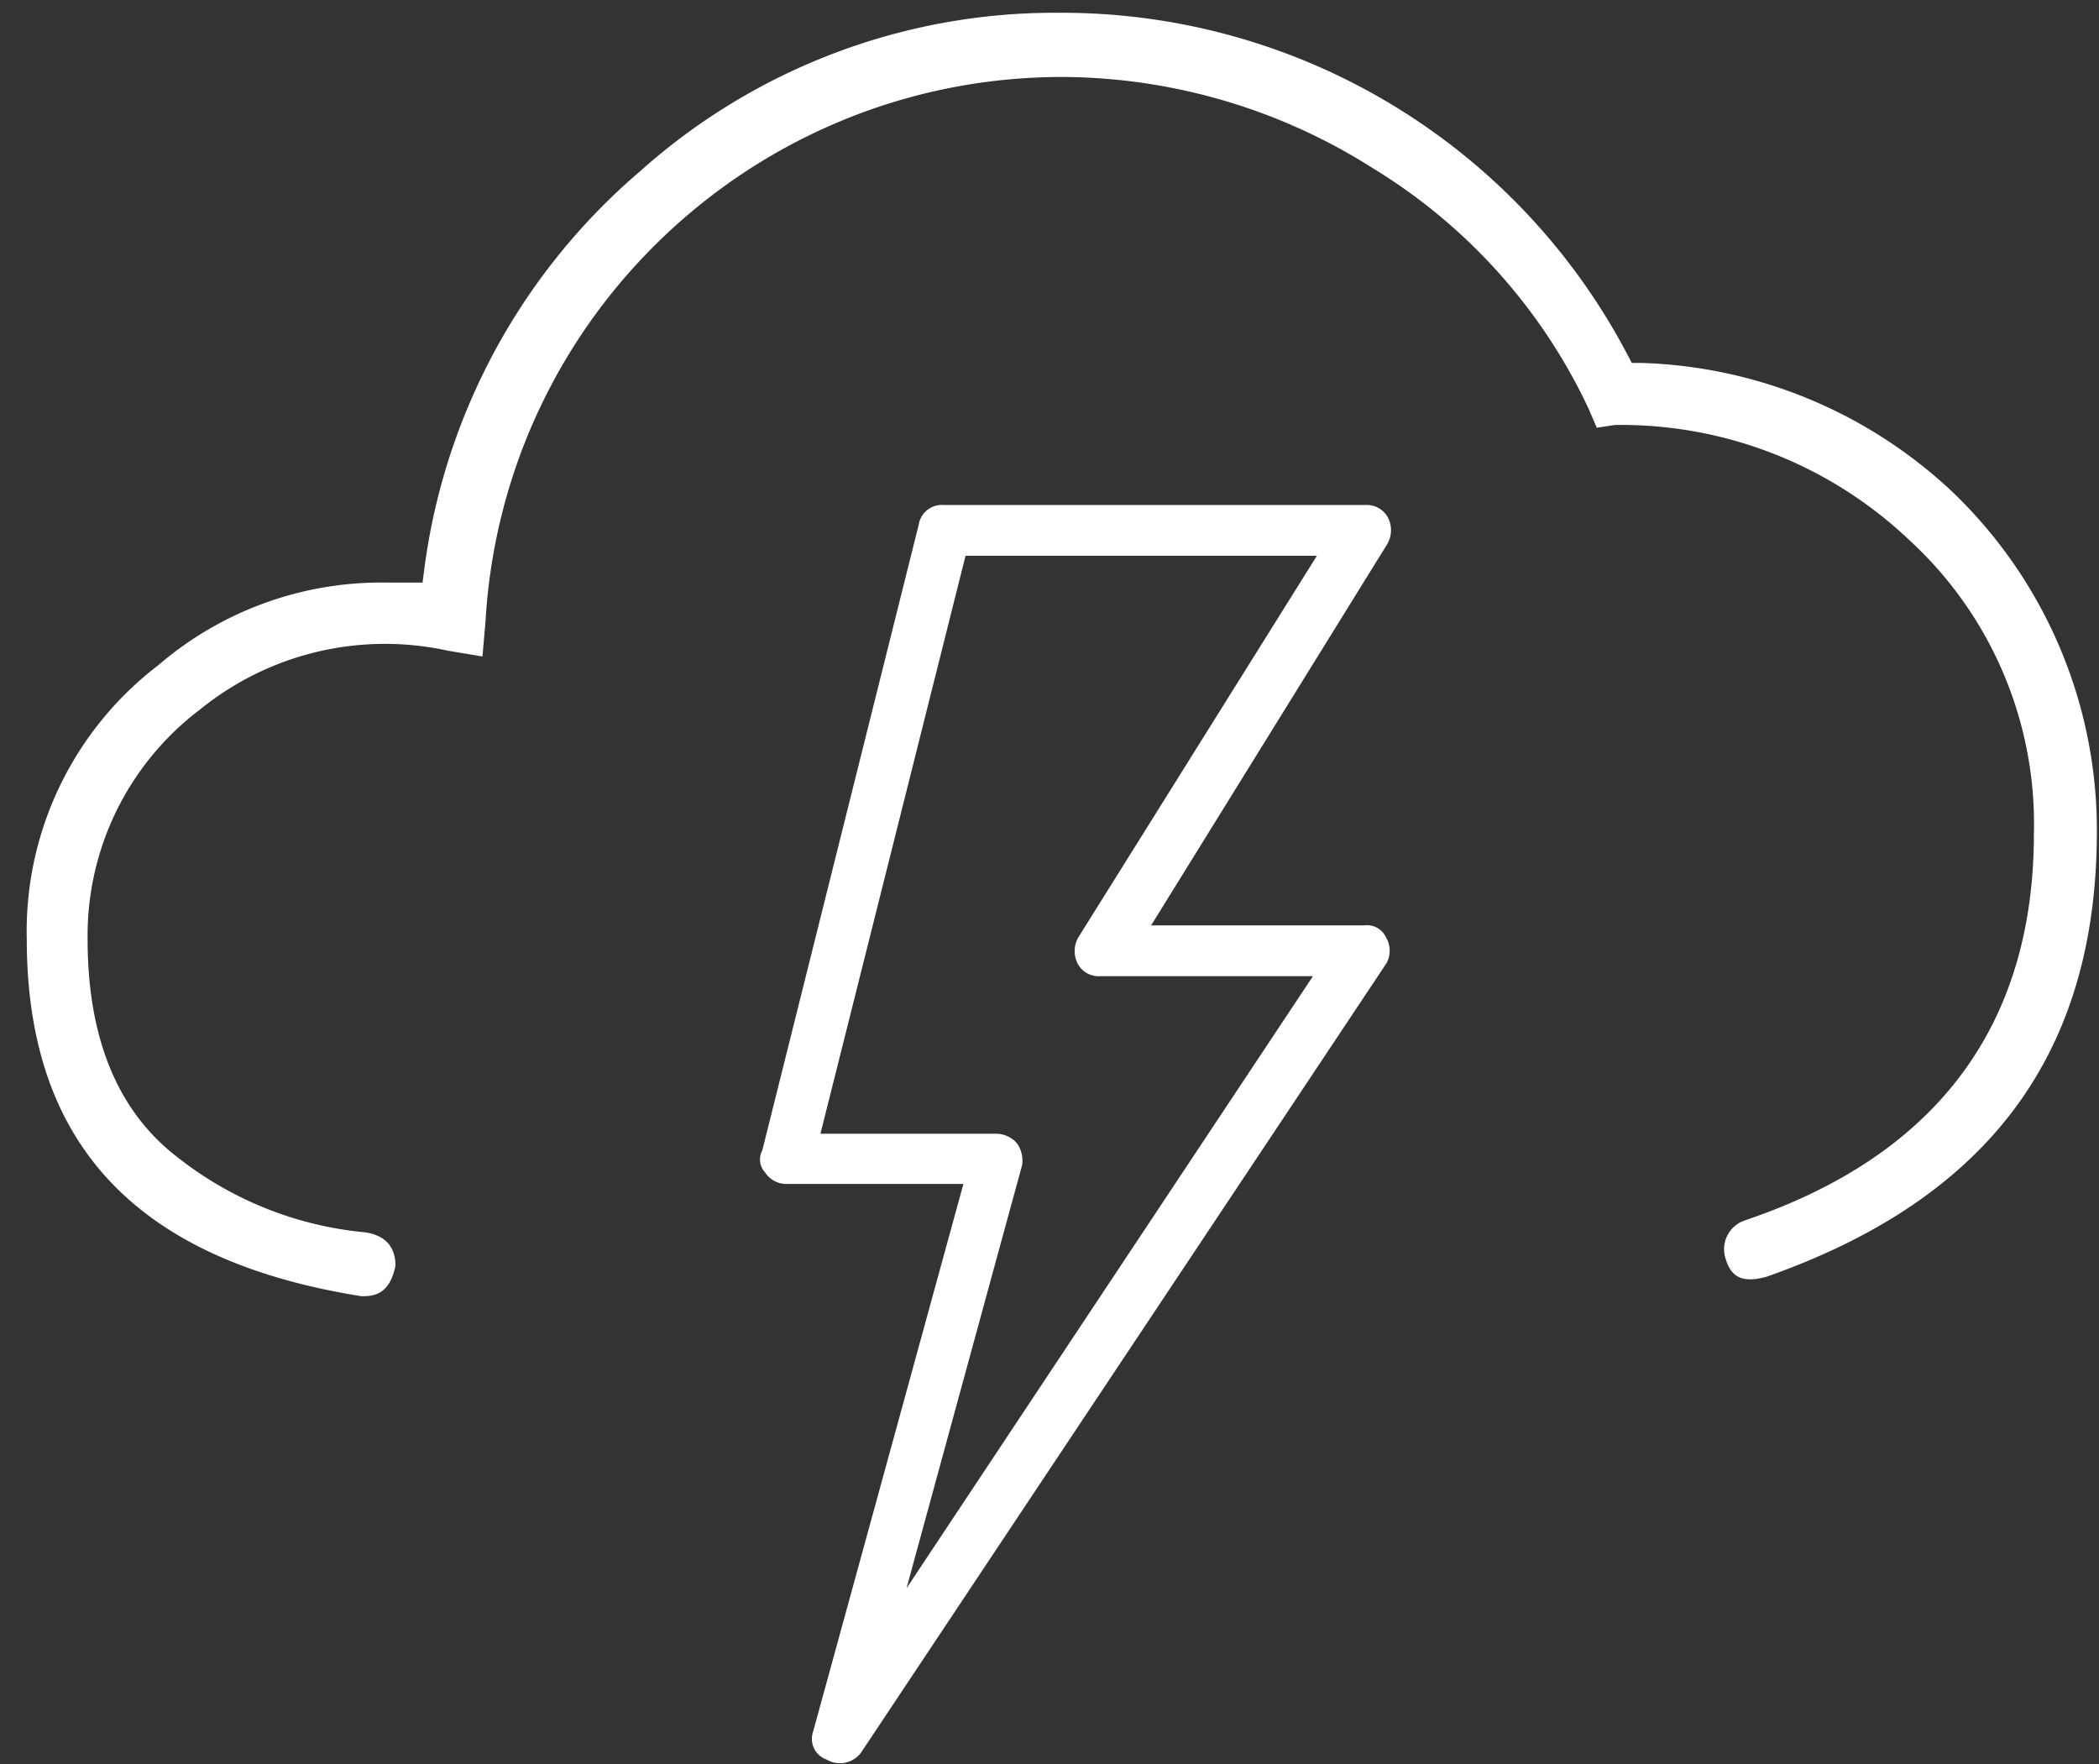
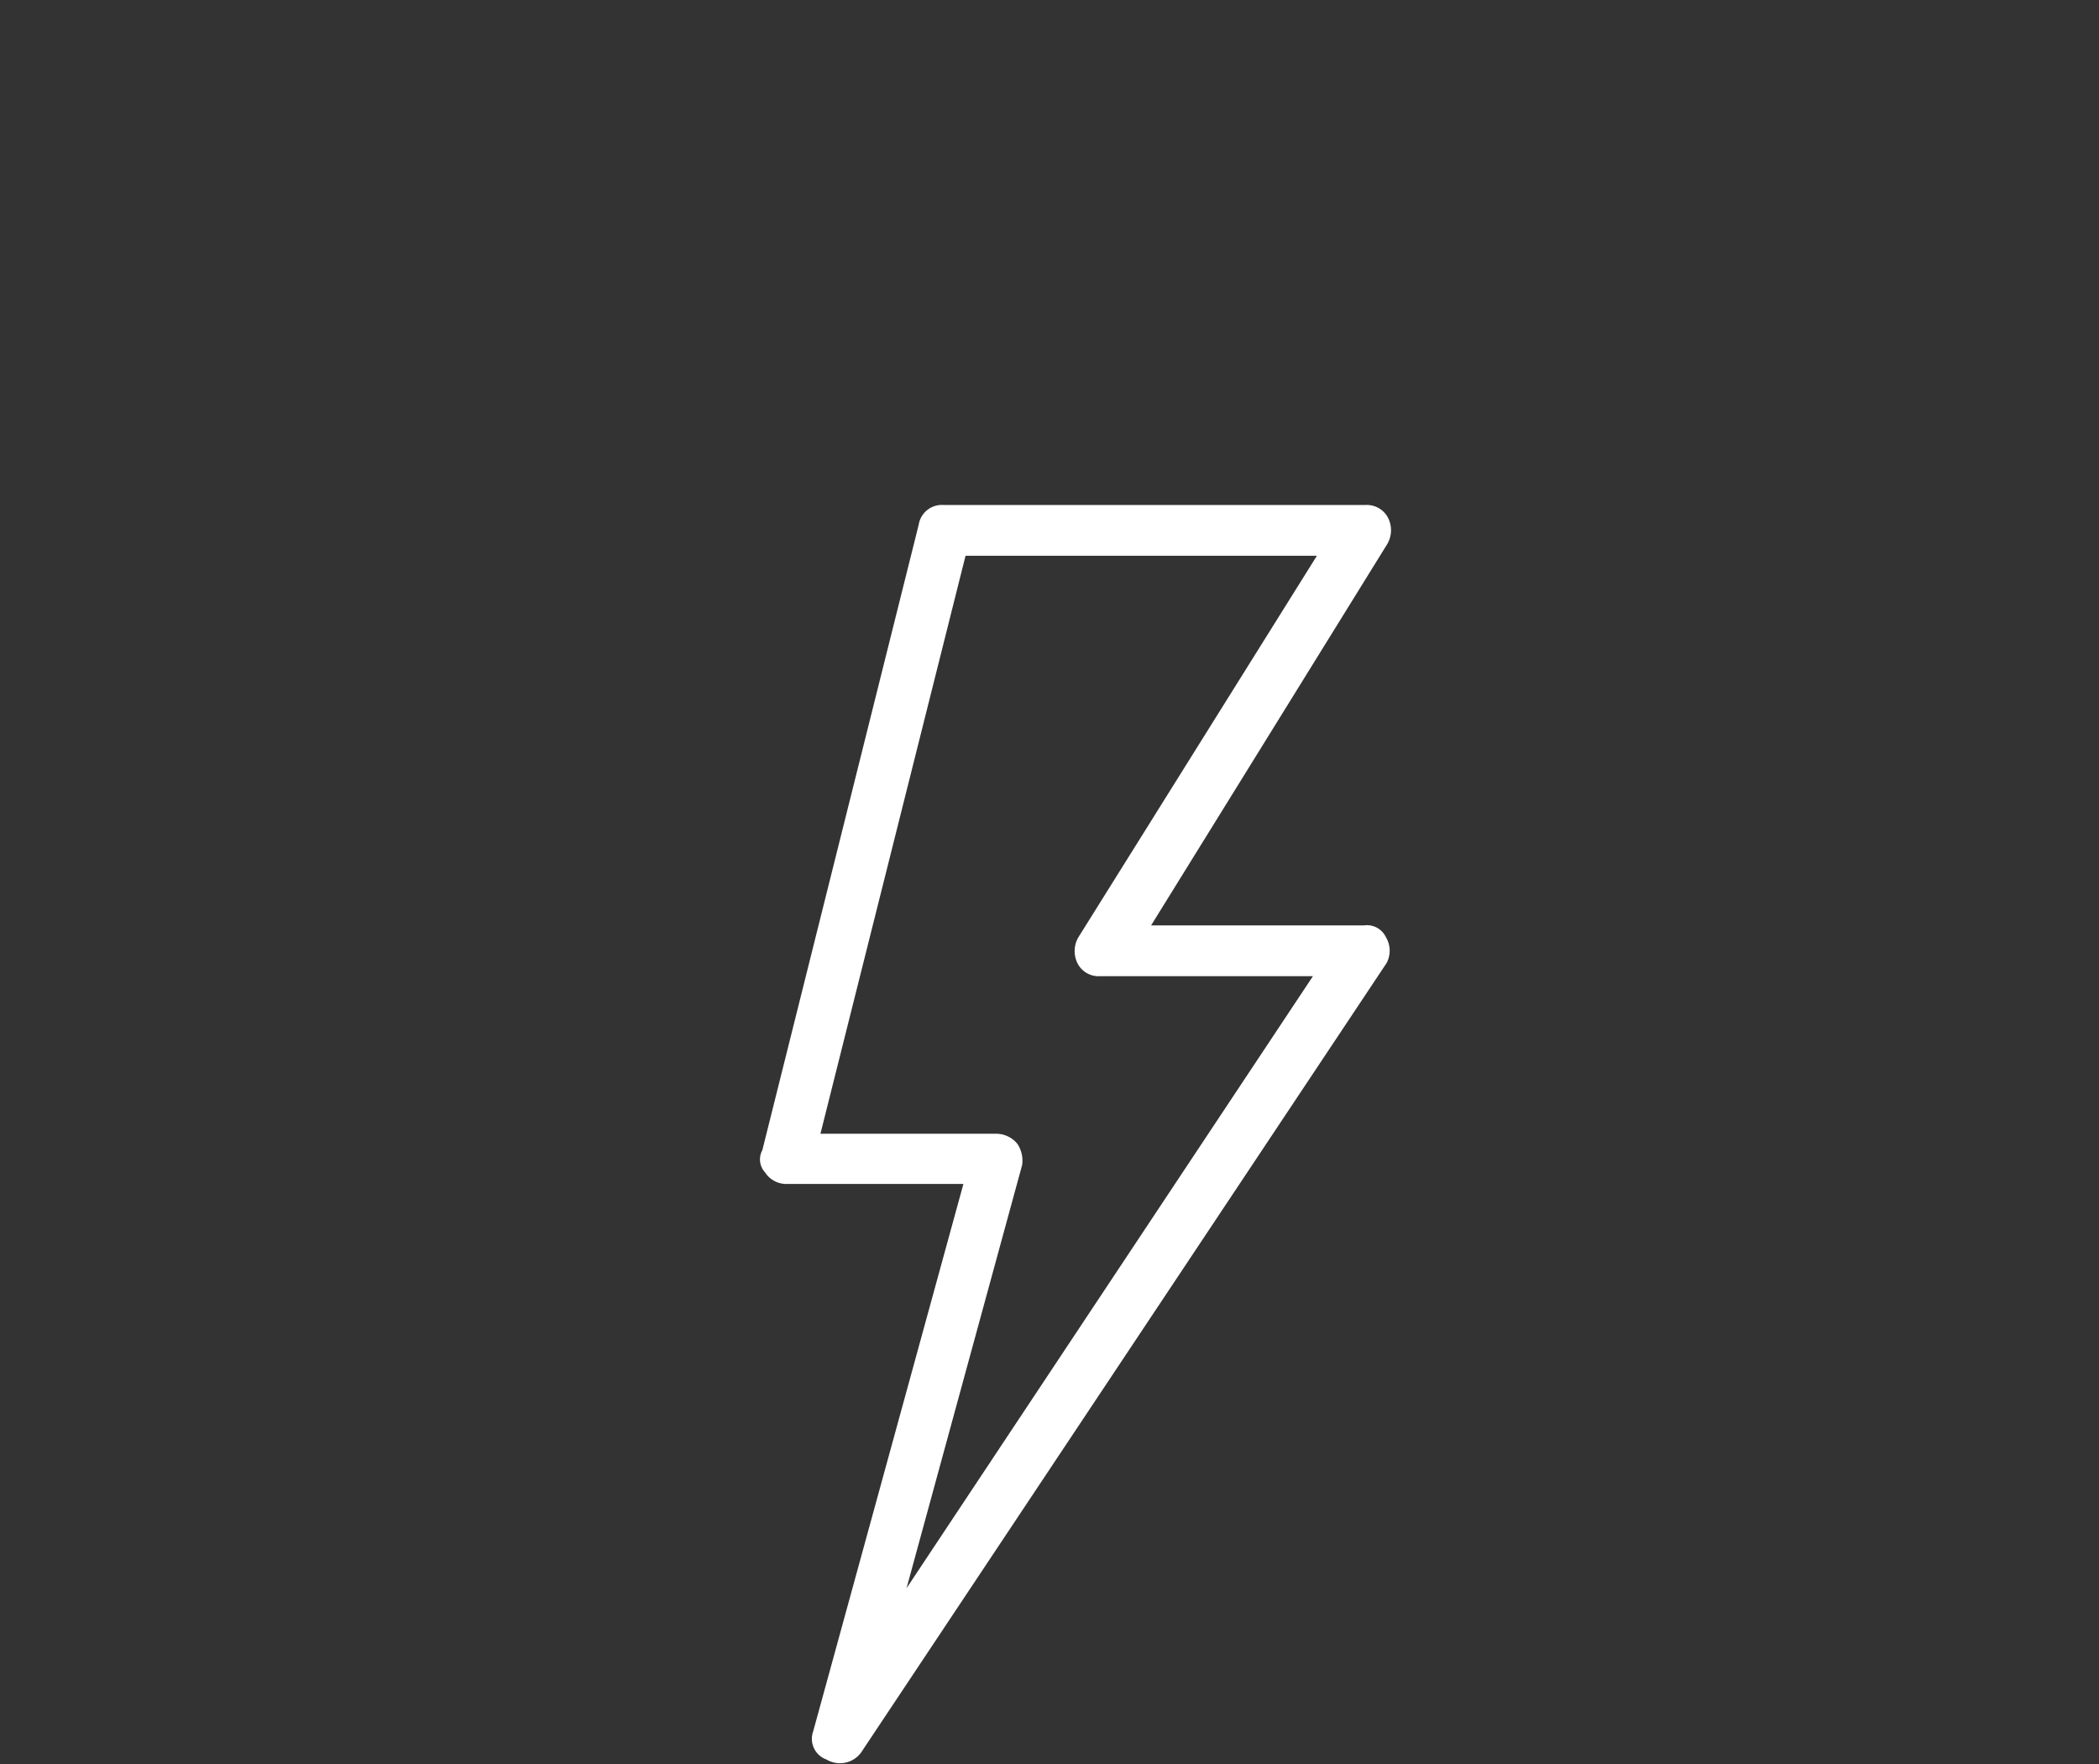
<svg xmlns="http://www.w3.org/2000/svg" width="69" height="58" viewBox="0 0 69 58">
  <rect x="0" y="0" width="69" height="58" fill="#333333" stroke="none" />
  <g fill="#FFF" fill-rule="nonzero">
-     <path d="M68.93 27.32a15.39 15.39 0 0 0-4.78-11.18 15.6 15.6 0 0 0-10.22-4.21h-.29l-.13-.25A21 21 0 0 0 34.83.42a20.45 20.45 0 0 0-13.8 5.22 20.71 20.71 0 0 0-7.08 13.05l-.06.46h-1.23a11.25 11.25 0 0 0-7.46 2.72 11 11 0 0 0-4.32 9c0 6.72 3.59 10.56 11 11.74h.06c.42 0 .88-.12 1.06-1 0-.6-.31-1-1-1.1a11.71 11.71 0 0 1-6.18-2.48c-1.95-1.5-2.94-3.9-2.94-7.15a9.31 9.31 0 0 1 3.7-7.56 9.64 9.64 0 0 1 8.14-1.93l1.14.19.1-1.15c.582-10.03 8.872-17.875 18.92-17.9a19.17 19.17 0 0 1 10.25 3 18.41 18.41 0 0 1 7.08 7.88l.28.65.6-.09a13.76 13.76 0 0 1 9.67 3.78 12.66 12.66 0 0 1 4.1 9.65c0 6.3-3.19 10.58-9.48 12.71a1 1 0 0 0-.66 1.25c.16.53.45.86 1.35.61 7.29-2.56 10.86-7.32 10.86-14.65z" />
    <path d="M45.56 30.81a.69.69 0 0 0-.72-.39h-7l7.76-12.53a.9.9 0 0 0 0-.92.79.79 0 0 0-.71-.37H31.01a.77.77 0 0 0-.81.65l-5.14 20.56a.63.63 0 0 0 .09.73.83.83 0 0 0 .7.38h5.82l-4.94 18a.72.72 0 0 0 .44.92.86.86 0 0 0 1.17-.28l17.24-25.9a.86.86 0 0 0-.02-.85zM29.8 52.21l3.8-13.91a1 1 0 0 0-.15-.69l-.06-.07a.91.91 0 0 0-.6-.27h-5.82l4.77-19h11.55l-7.84 12.54a.9.9 0 0 0 0 .91.78.78 0 0 0 .71.37h7L29.8 52.21z" />
  </g>
</svg>